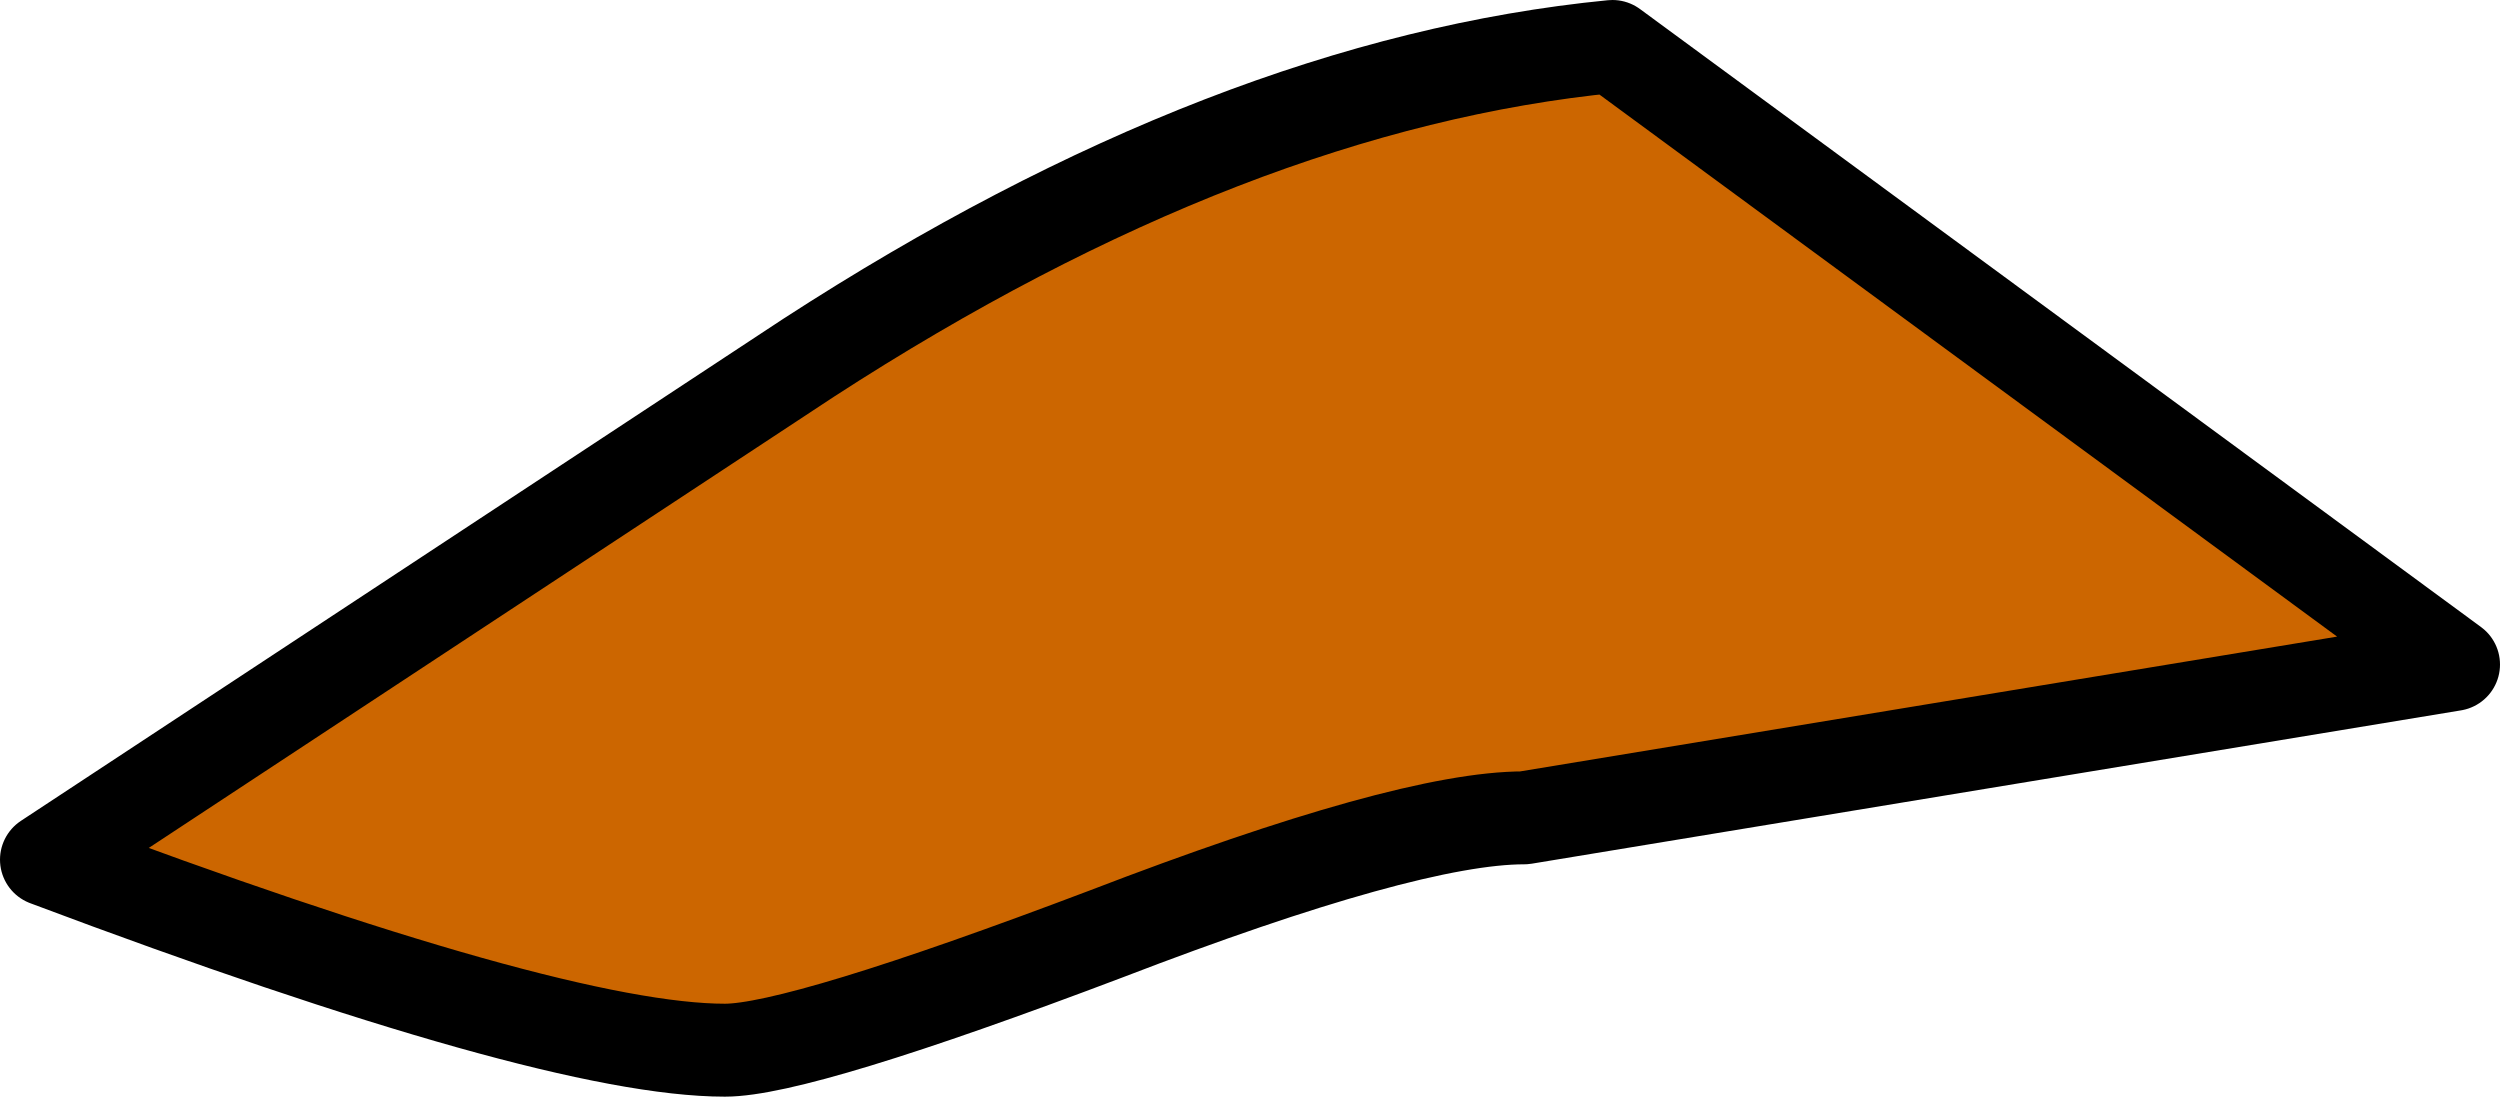
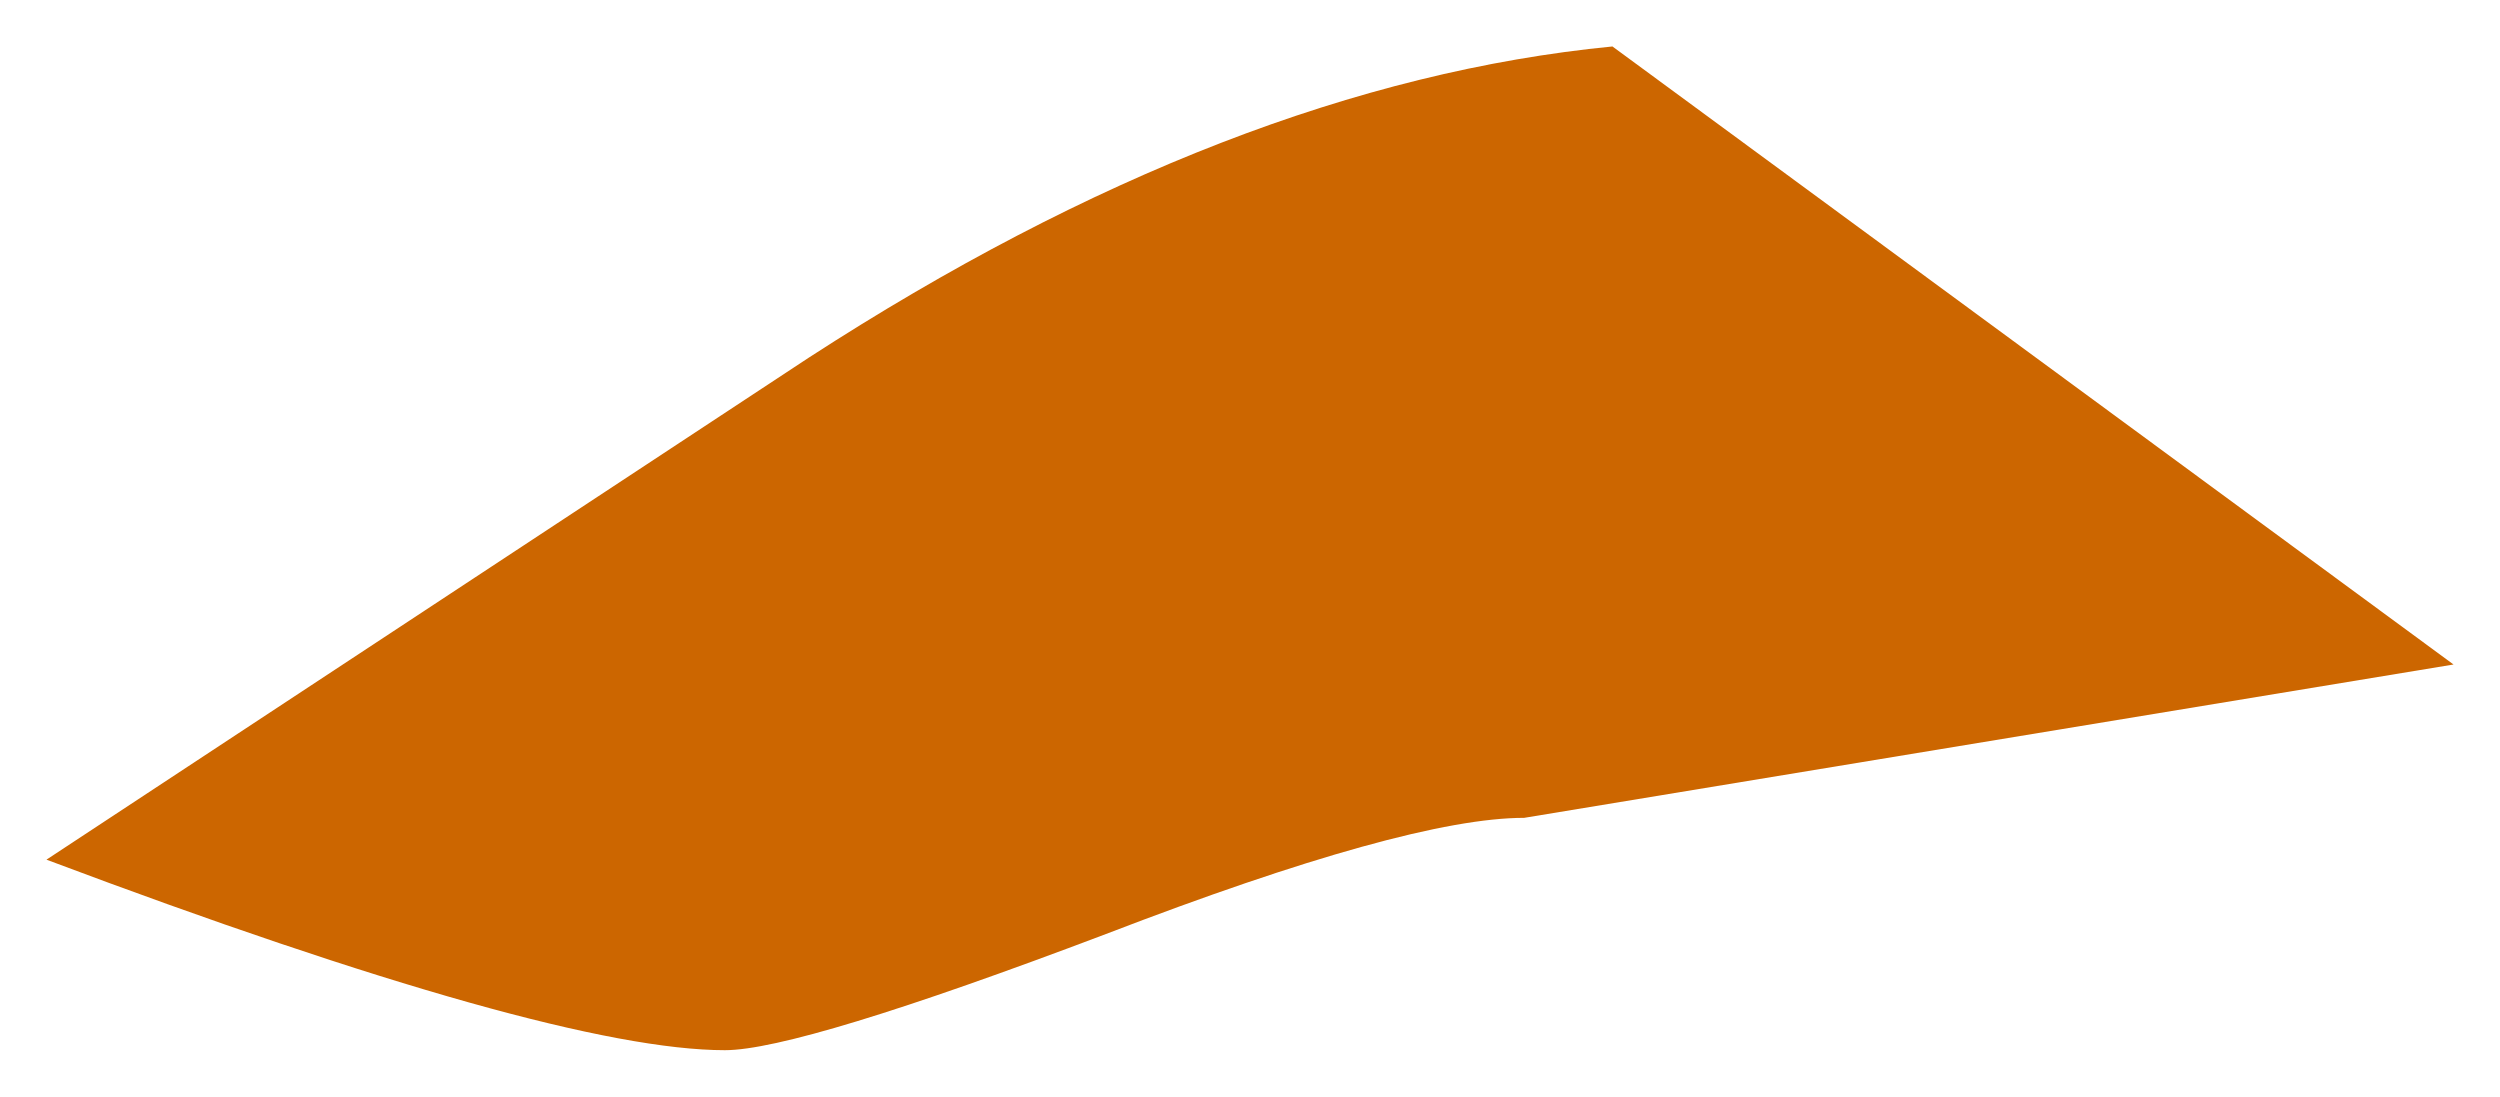
<svg xmlns="http://www.w3.org/2000/svg" height="11.8px" width="26.9px">
  <g transform="matrix(1.0, 0.0, 0.0, 1.0, 13.45, 5.9)">
    <path d="M3.9 -5.4 L12.95 1.25 2.95 2.9 Q1.7 2.9 -1.55 4.15 -4.85 5.4 -5.65 5.4 -7.5 5.4 -12.95 3.35 L-4.75 -2.05 Q-0.2 -5.0 3.9 -5.4" fill="#cc6600" fill-rule="evenodd" stroke="none" />
-     <path d="M3.9 -5.4 L12.95 1.25 2.95 2.9 Q1.7 2.9 -1.55 4.15 -4.85 5.4 -5.65 5.4 -7.5 5.4 -12.95 3.35 L-4.75 -2.05 Q-0.2 -5.0 3.9 -5.4 Z" fill="none" stroke="#000000" stroke-linecap="round" stroke-linejoin="round" stroke-width="1.0" />
  </g>
</svg>